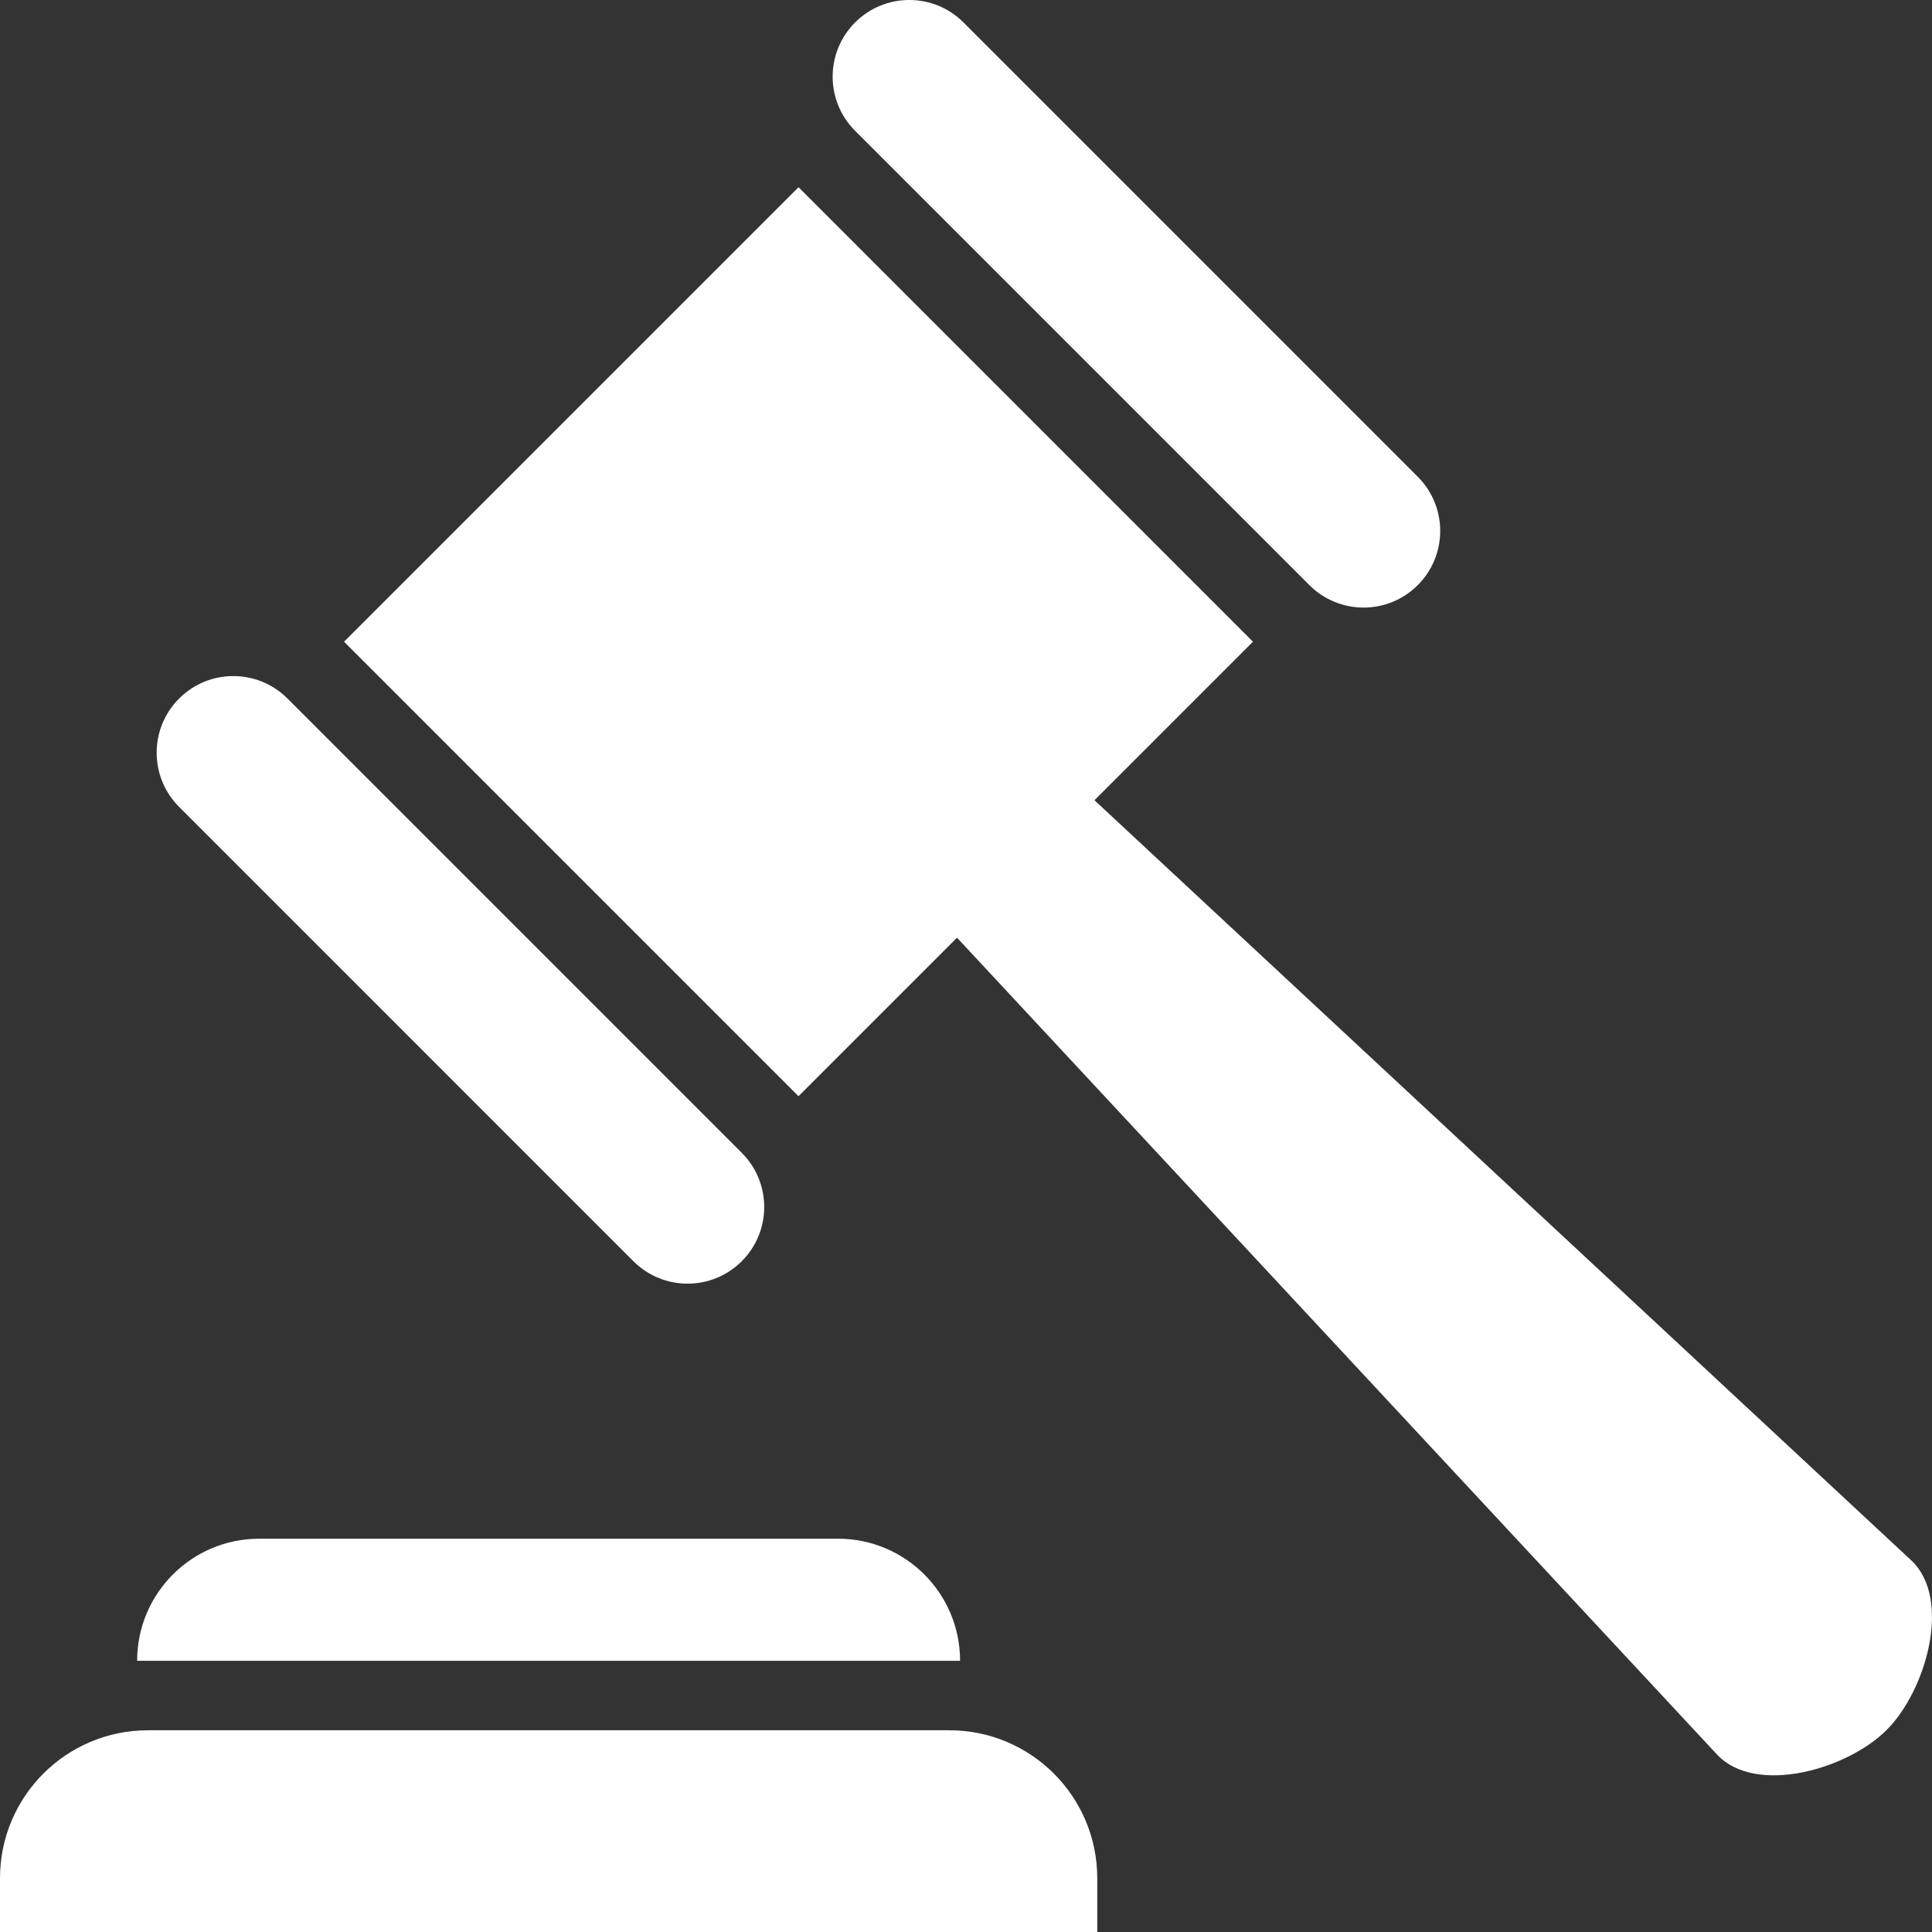
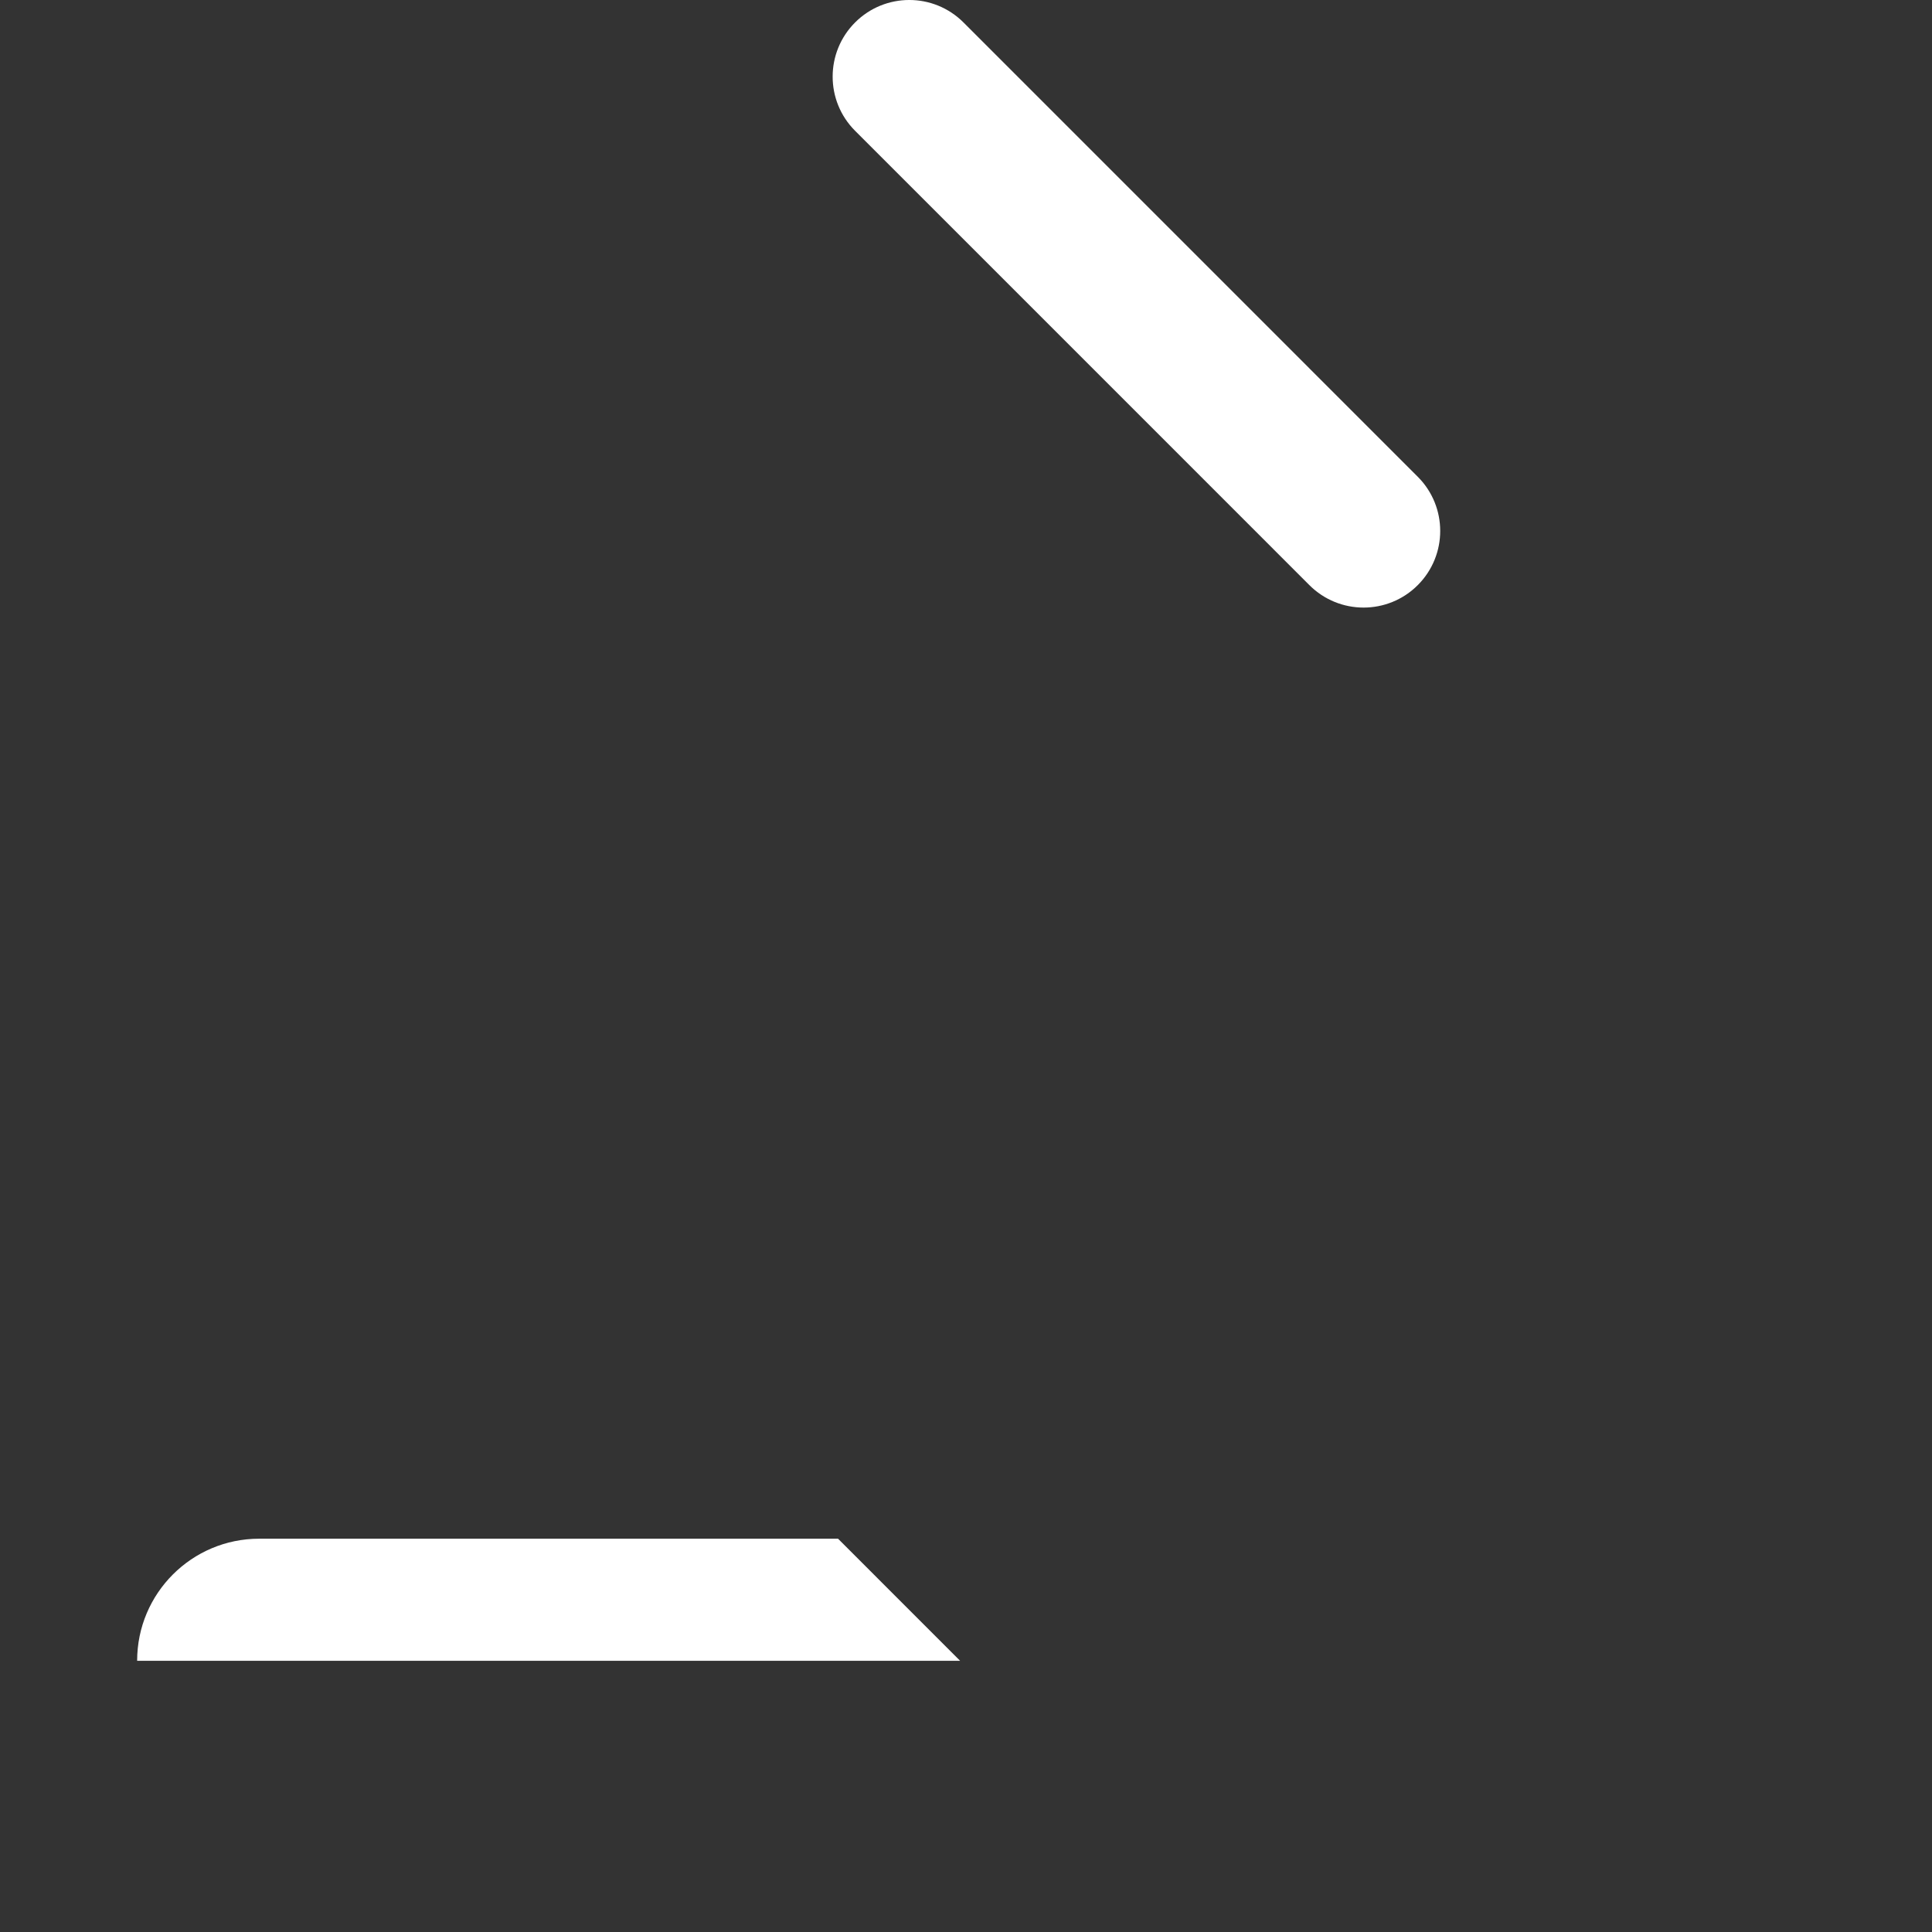
<svg xmlns="http://www.w3.org/2000/svg" id="Layer_1" viewBox="0 0 65 65">
  <rect x="0" y="0" width="65" height="65" fill="#333333" stroke="none" />
-   <path d="m64.312,52.506l-27.49-25.583,5.333-5.333-15.29-15.291-15.29,15.291,15.29,15.291,5.333-5.333,25.58,27.493c1.299,1.365,4.364.495,5.696-.838,1.332-1.332,2.202-4.398.838-5.697Z" style="fill:#fff;" />
-   <path d="m21.31,42.432c1.007,1.007,2.639,1.007,3.646,0,1.007-1.007,1.007-2.639,0-3.646l-15.284-15.285c-1.007-1.007-2.639-1.007-3.646,0-1.007,1.007-1.007,2.639,0,3.646l15.284,15.285Z" style="fill:#fff;" />
  <path d="m44.053,19.686c1.007,1.007,2.639,1.007,3.646,0s1.007-2.639,0-3.646L32.415.755c-1.007-1.007-2.639-1.007-3.646,0-1.007,1.007-1.007,2.639,0,3.646l15.284,15.285Z" style="fill:#fff;" />
-   <path d="m31.937,58.213H4.979C2.229,58.213,0,60.442,0,63.192v1.808h36.916v-1.808c0-2.75-2.229-4.979-4.979-4.979Z" style="fill:#fff;" />
-   <path d="m28.195,51.768H8.721c-2.268,0-4.107,1.839-4.107,4.107h27.687c0-2.268-1.839-4.107-4.107-4.107Z" style="fill:#fff;" />
+   <path d="m28.195,51.768H8.721c-2.268,0-4.107,1.839-4.107,4.107h27.687Z" style="fill:#fff;" />
</svg>